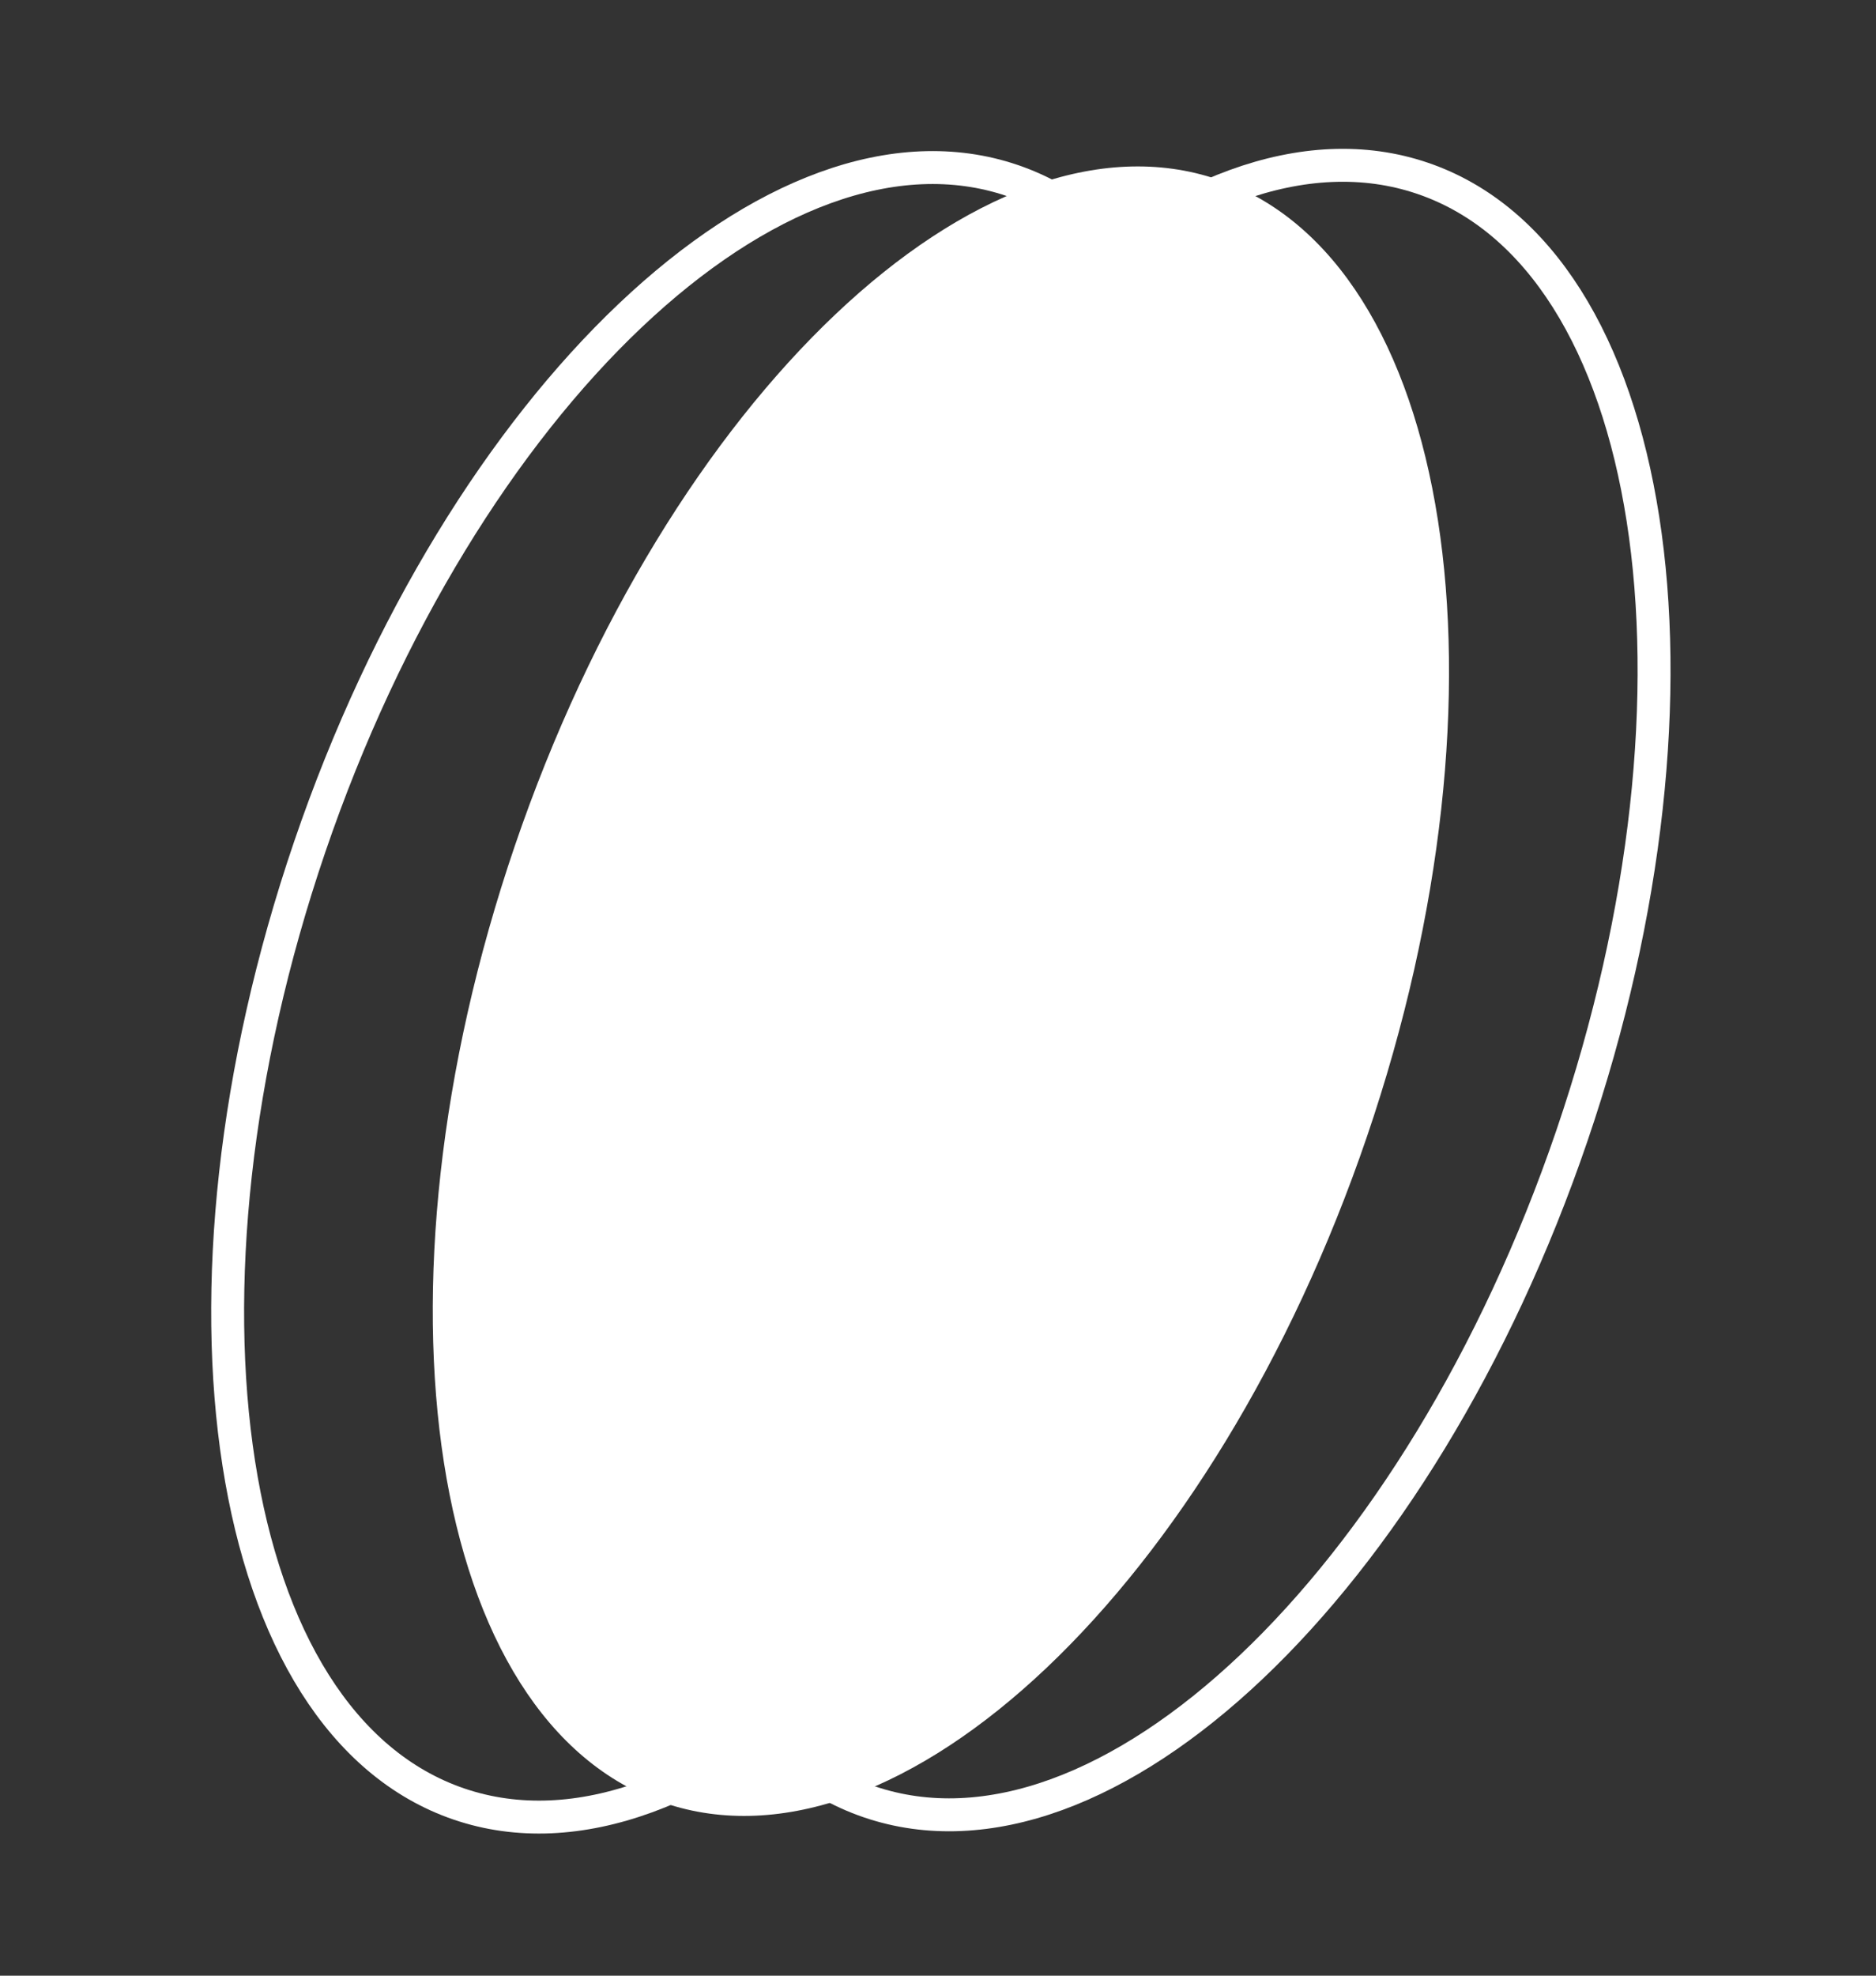
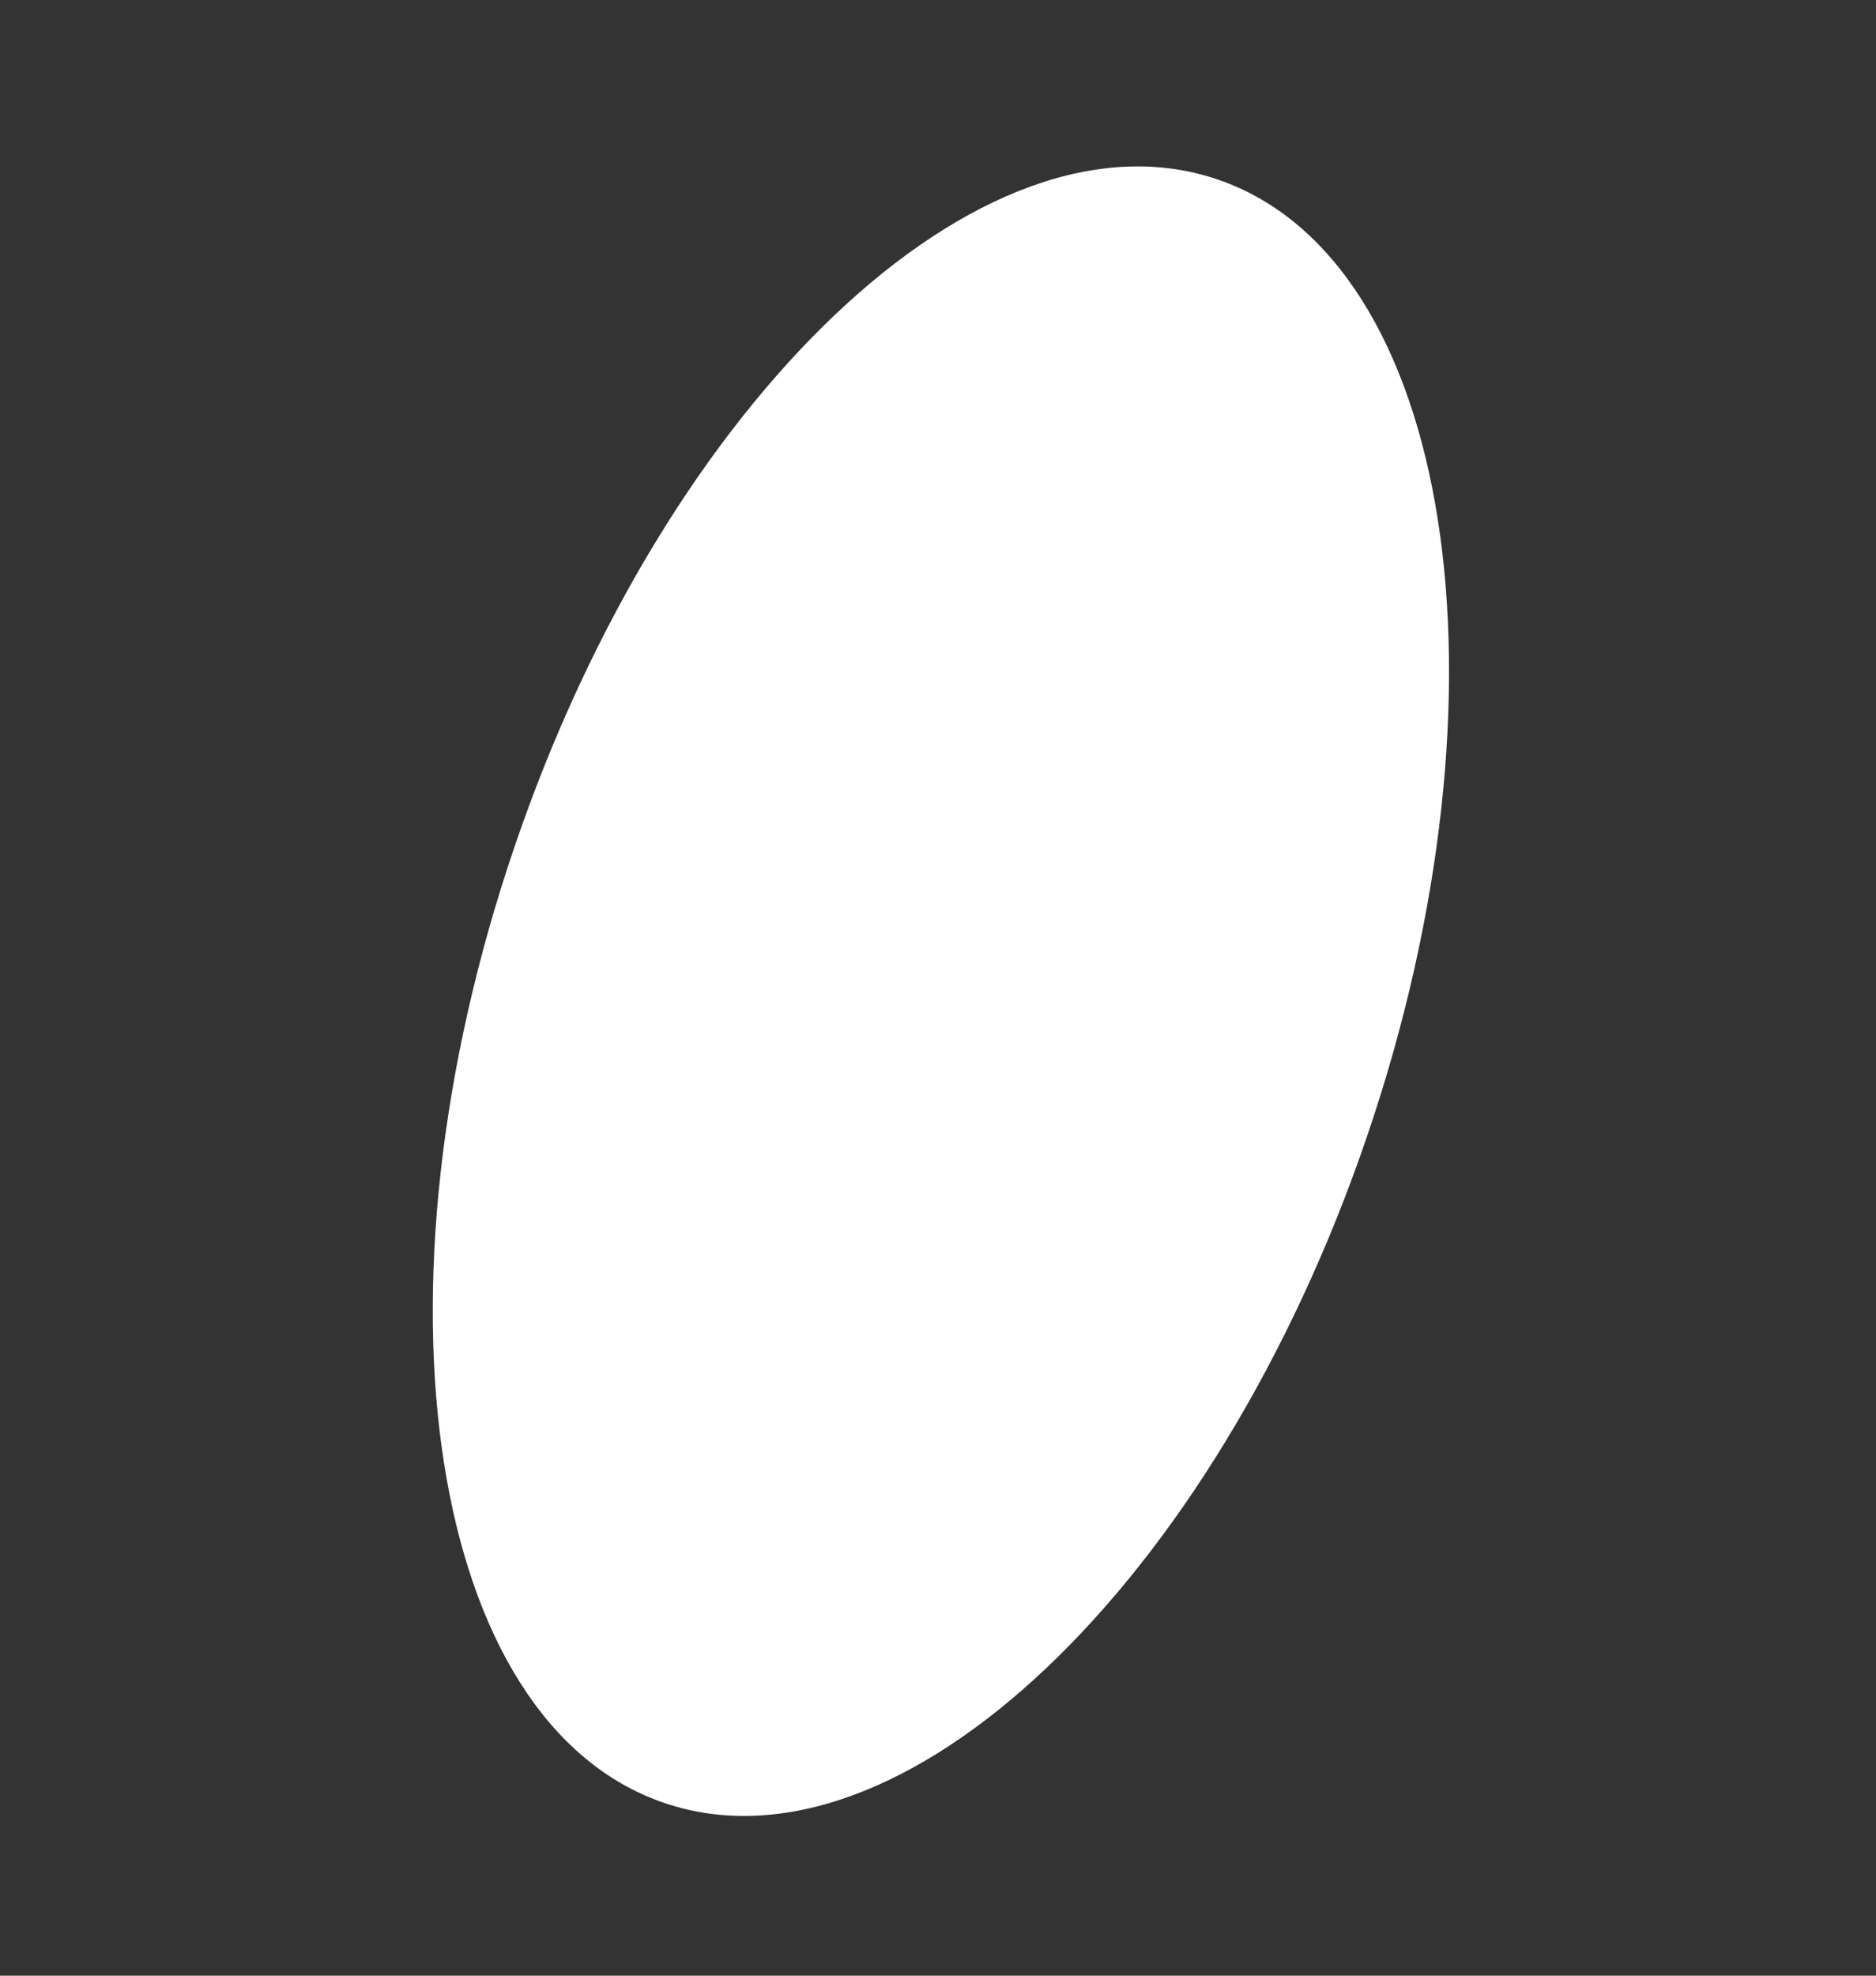
<svg xmlns="http://www.w3.org/2000/svg" width="57" height="60" viewBox="0 0 57 60" fill="none">
  <rect x="0" y="0" width="57" height="60" fill="#333333" stroke="none" />
-   <path d="M35.3 34.553C39.946 20.939 37.915 7.925 30.766 5.485C23.617 3.046 14.056 12.105 9.41 25.719C4.766 39.333 6.796 52.347 13.945 54.787C21.094 57.226 30.655 48.167 35.3 34.553Z" stroke="white" stroke-miterlimit="10" />
  <path d="M41.533 34.518C46.178 20.904 44.148 7.89 36.998 5.451C29.849 3.012 20.288 12.071 15.643 25.685C10.998 39.299 13.028 52.313 20.177 54.752C27.327 57.191 36.888 48.132 41.533 34.518Z" fill="white" />
-   <path d="M47.763 34.484C52.408 20.87 50.378 7.856 43.229 5.417C36.08 2.977 26.518 12.037 21.873 25.651C17.228 39.265 19.259 52.279 26.408 54.718C33.557 57.157 43.118 48.098 47.763 34.484Z" stroke="white" stroke-miterlimit="10" />
</svg>